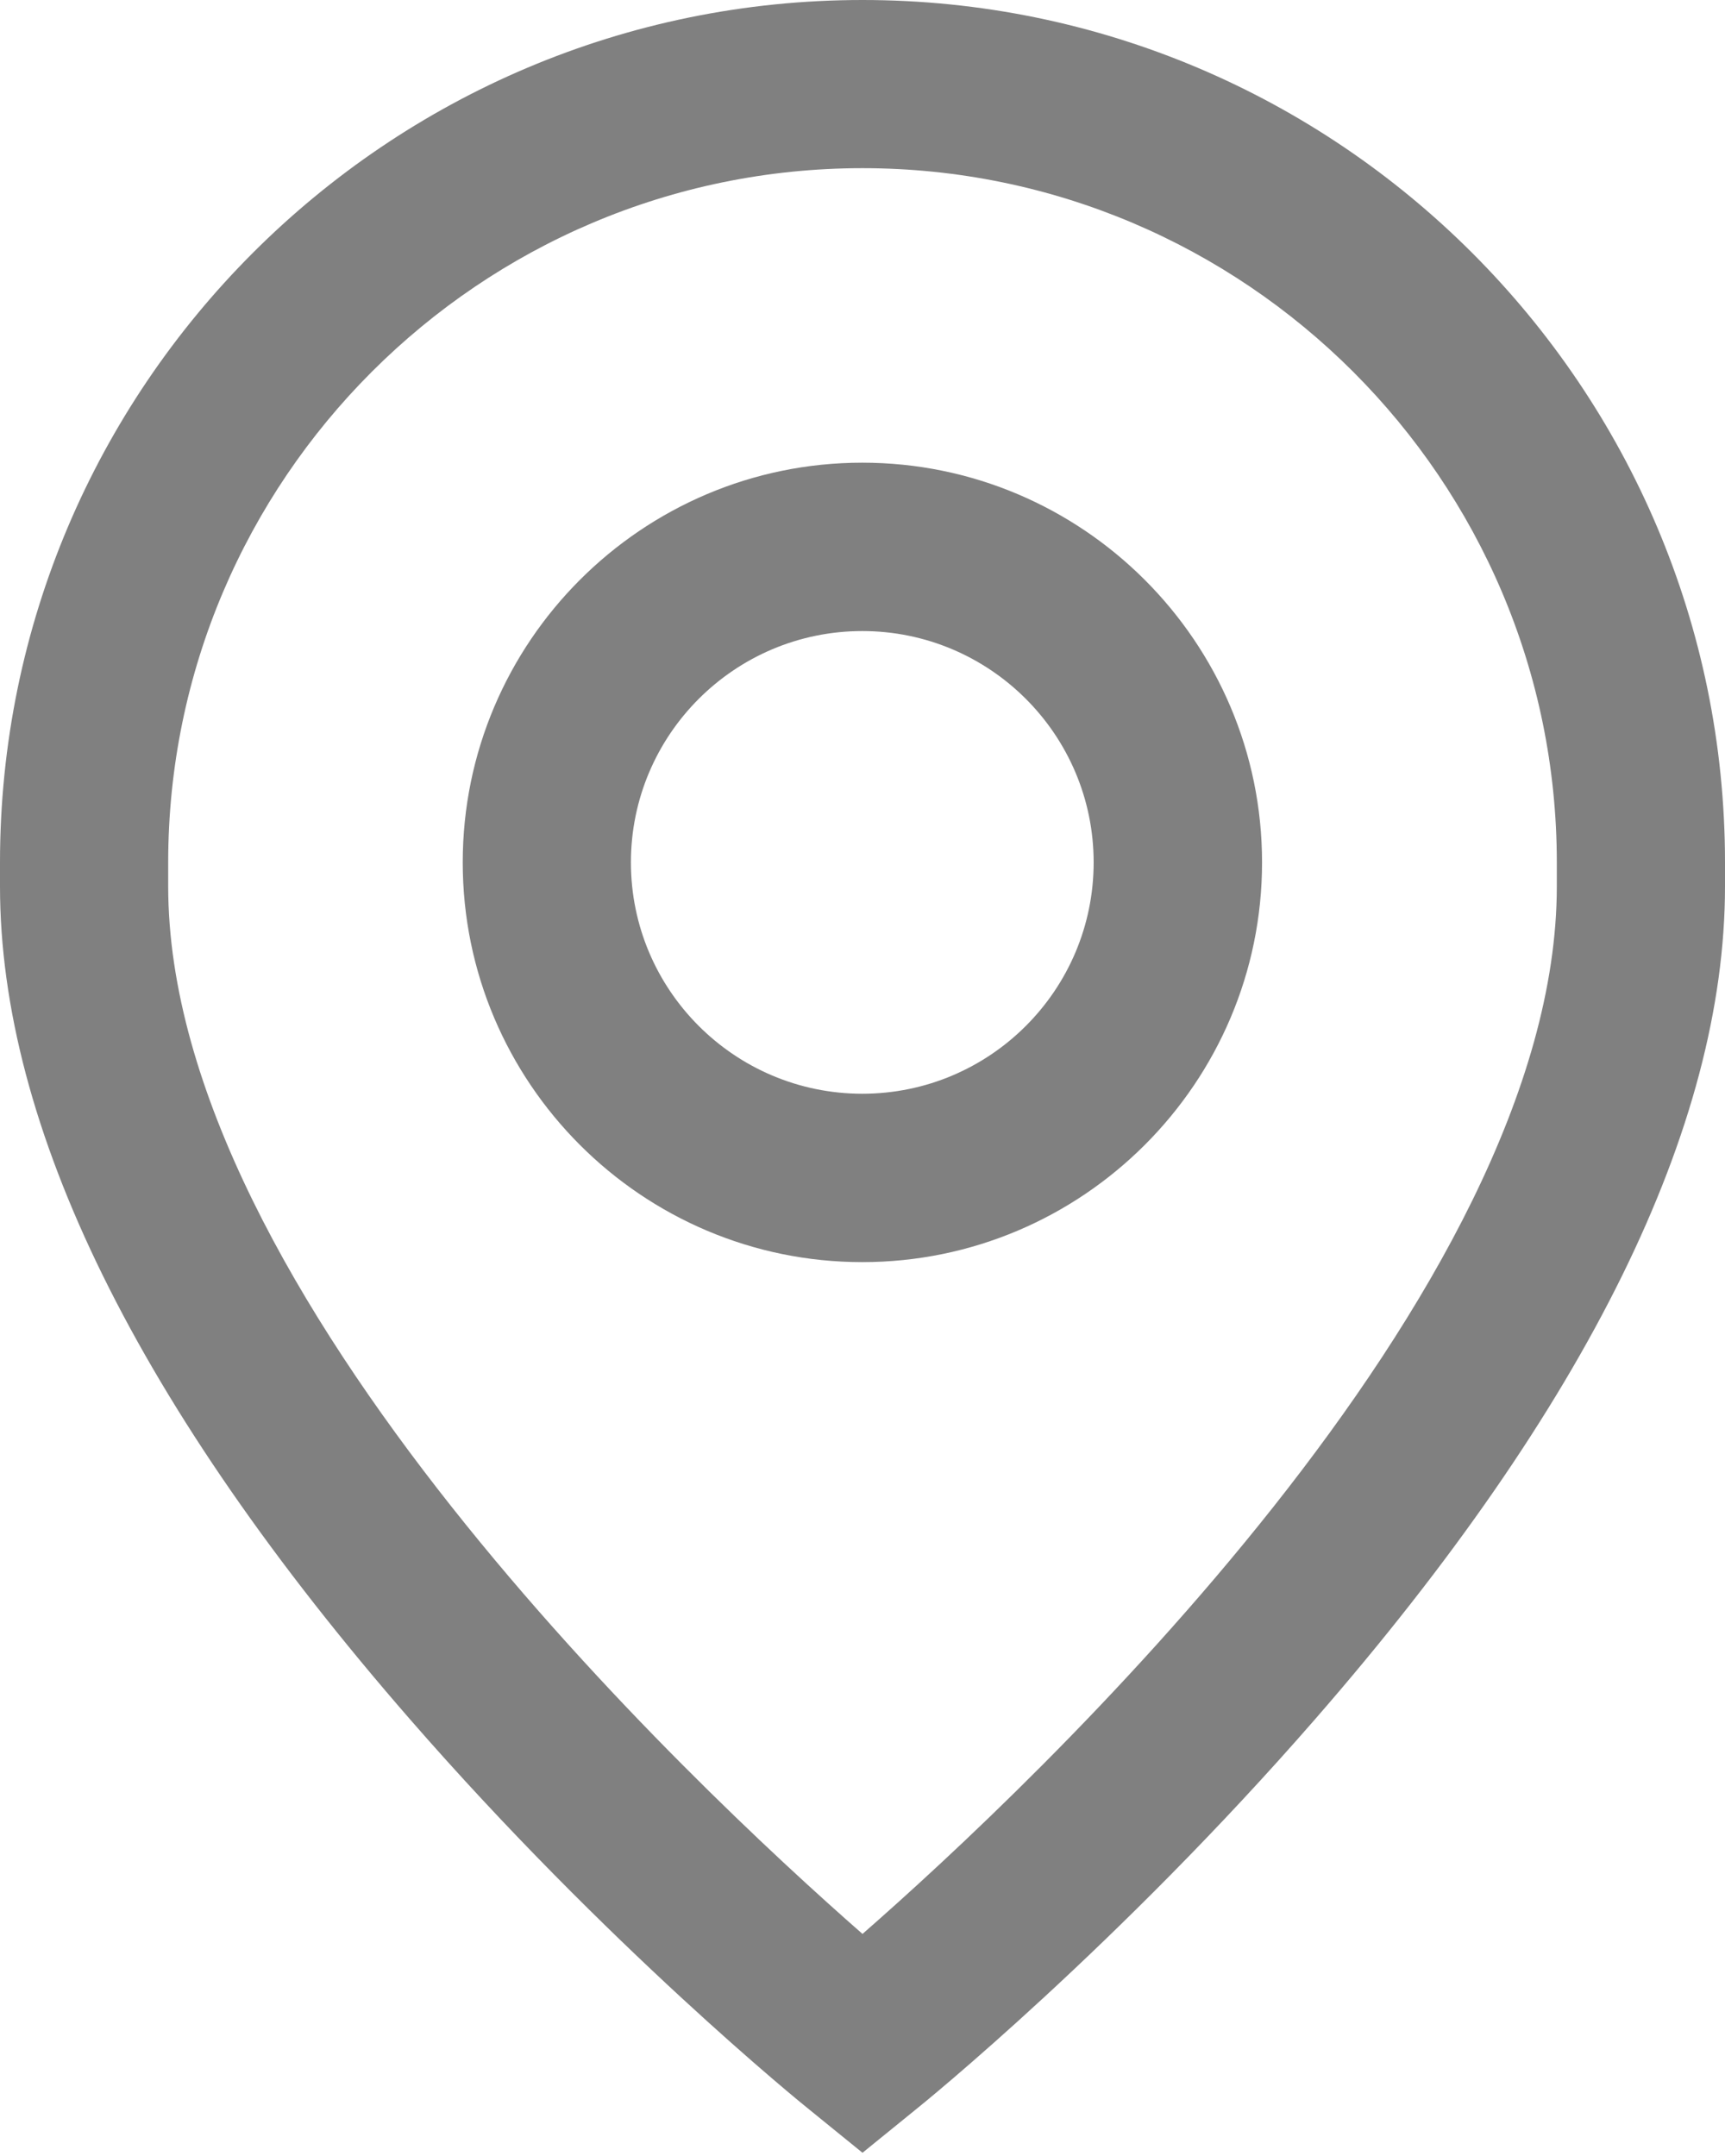
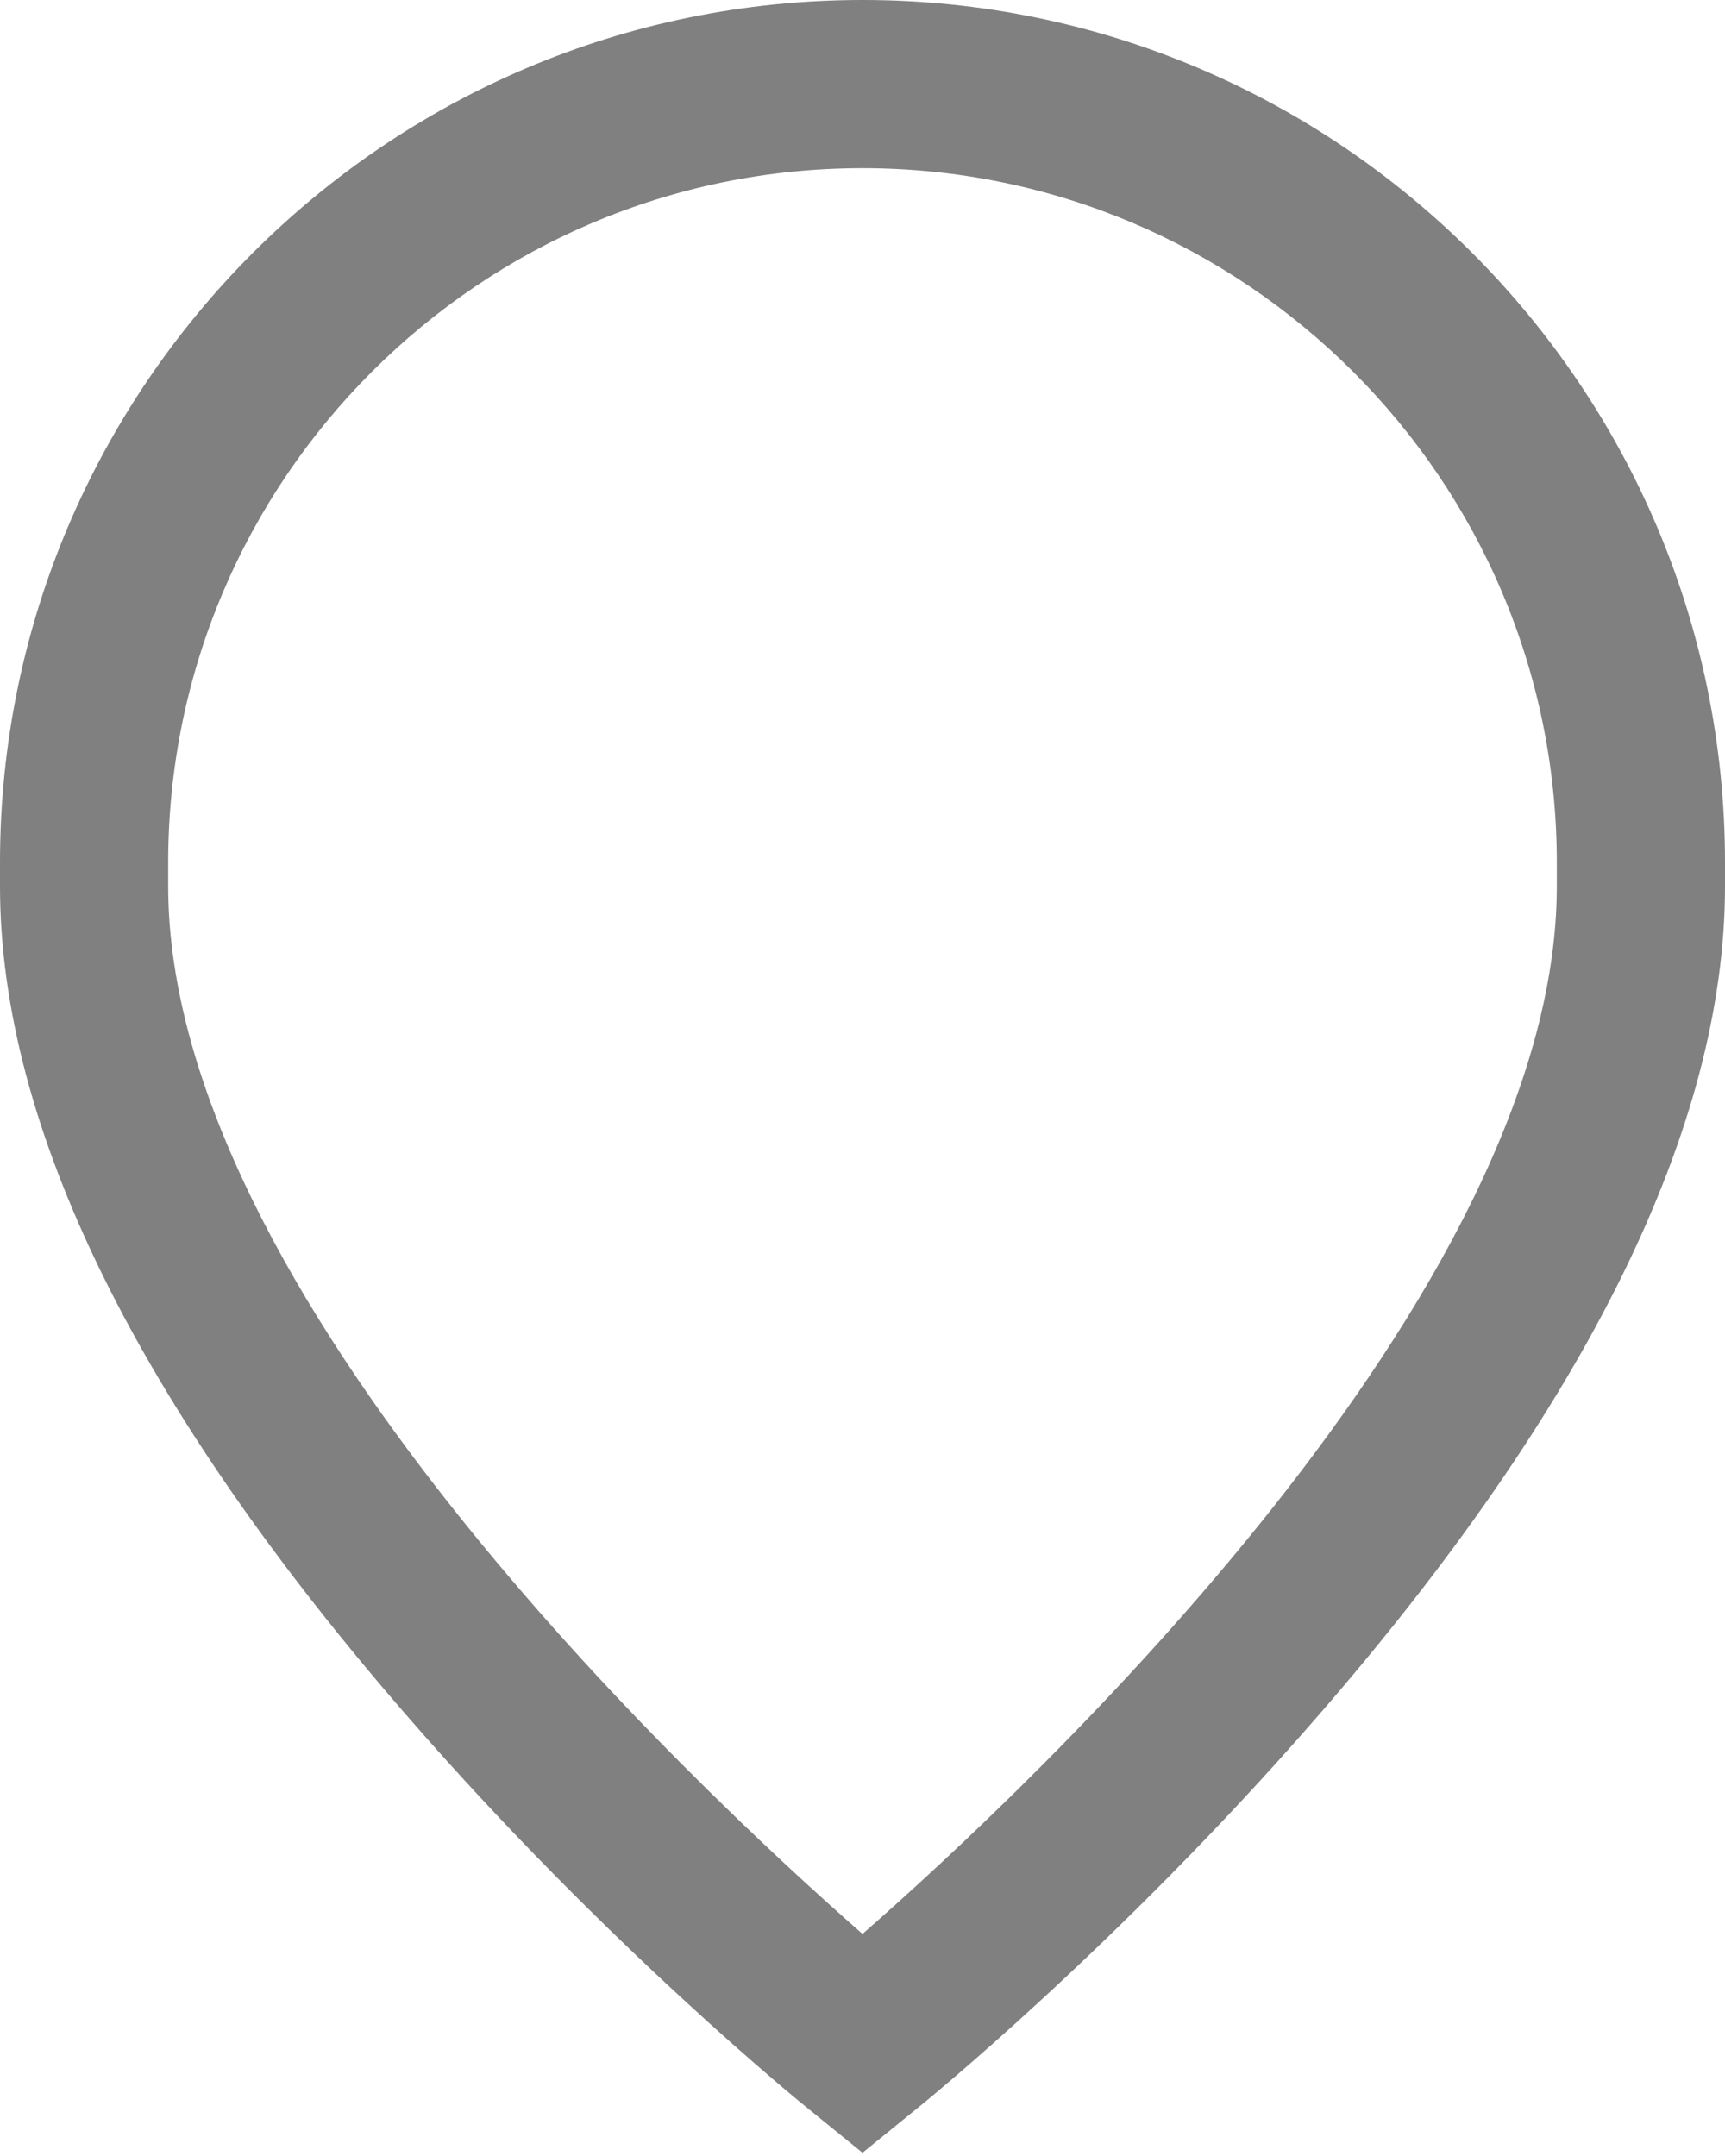
<svg xmlns="http://www.w3.org/2000/svg" width="8" height="10" viewBox="0 0 8 10" fill="none">
-   <path d="M3.999 2.146C2.977 2.146 2.146 2.978 2.146 4C2.146 5.022 2.977 5.854 3.999 5.854C5.021 5.854 5.853 5.022 5.853 4C5.853 2.978 5.021 2.146 3.999 2.146ZM3.999 5.073C3.407 5.073 2.926 4.592 2.926 4C2.926 3.408 3.407 2.927 3.999 2.927C4.591 2.927 5.072 3.408 5.072 4C5.072 4.592 4.591 5.073 3.999 5.073Z" fill="#808080" />
  <path d="M4 0C1.794 0 0 1.794 0 4V4.111C0 5.226 0.64 6.526 1.901 7.974C2.815 9.024 3.717 9.756 3.755 9.786L4 9.985L4.245 9.786C4.283 9.756 5.185 9.024 6.099 7.974C7.36 6.526 8 5.226 8 4.111V4C8 1.794 6.206 0 4 0ZM7.22 4.111C7.22 5.996 4.791 8.278 4 8.97C3.209 8.277 0.78 5.996 0.78 4.111V4C0.78 2.225 2.225 0.78 4 0.78C5.775 0.78 7.22 2.225 7.22 4V4.111Z" fill="#808080" />
</svg>